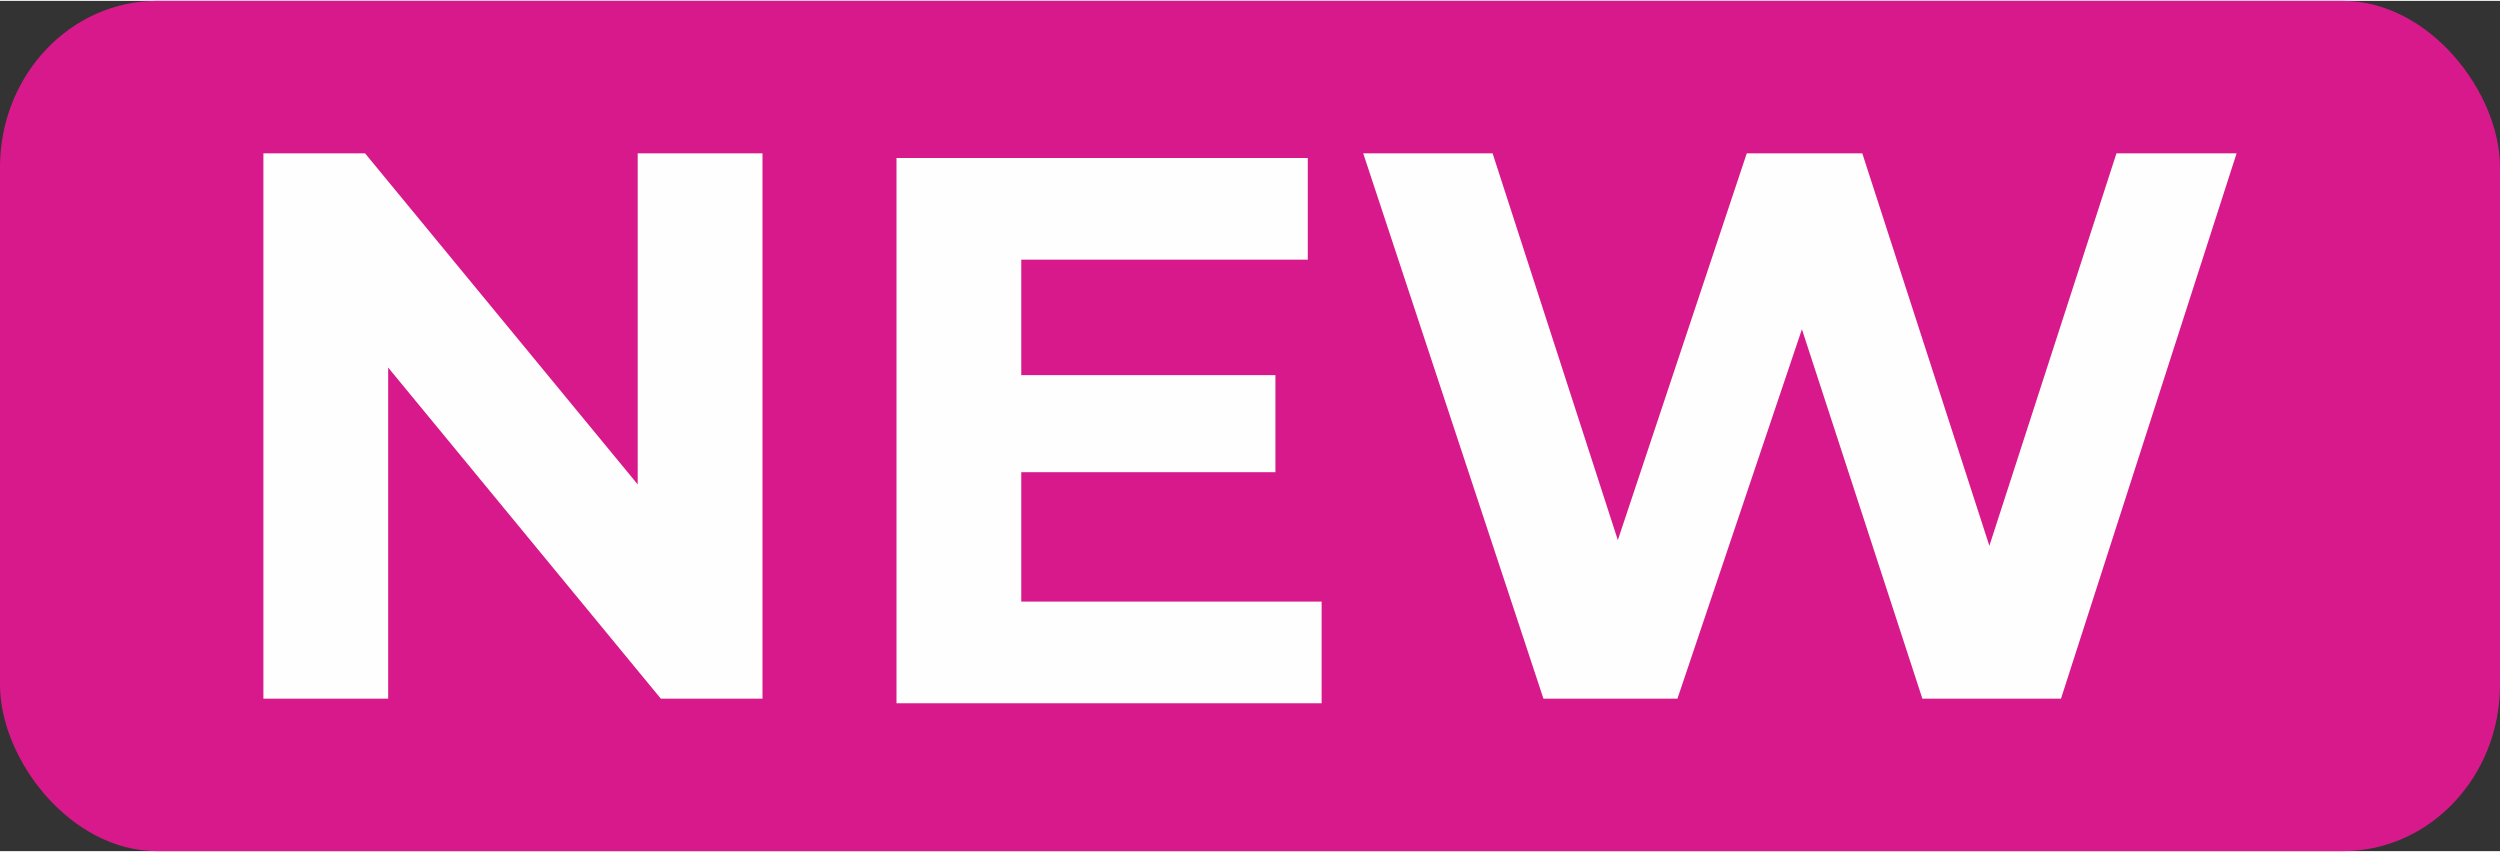
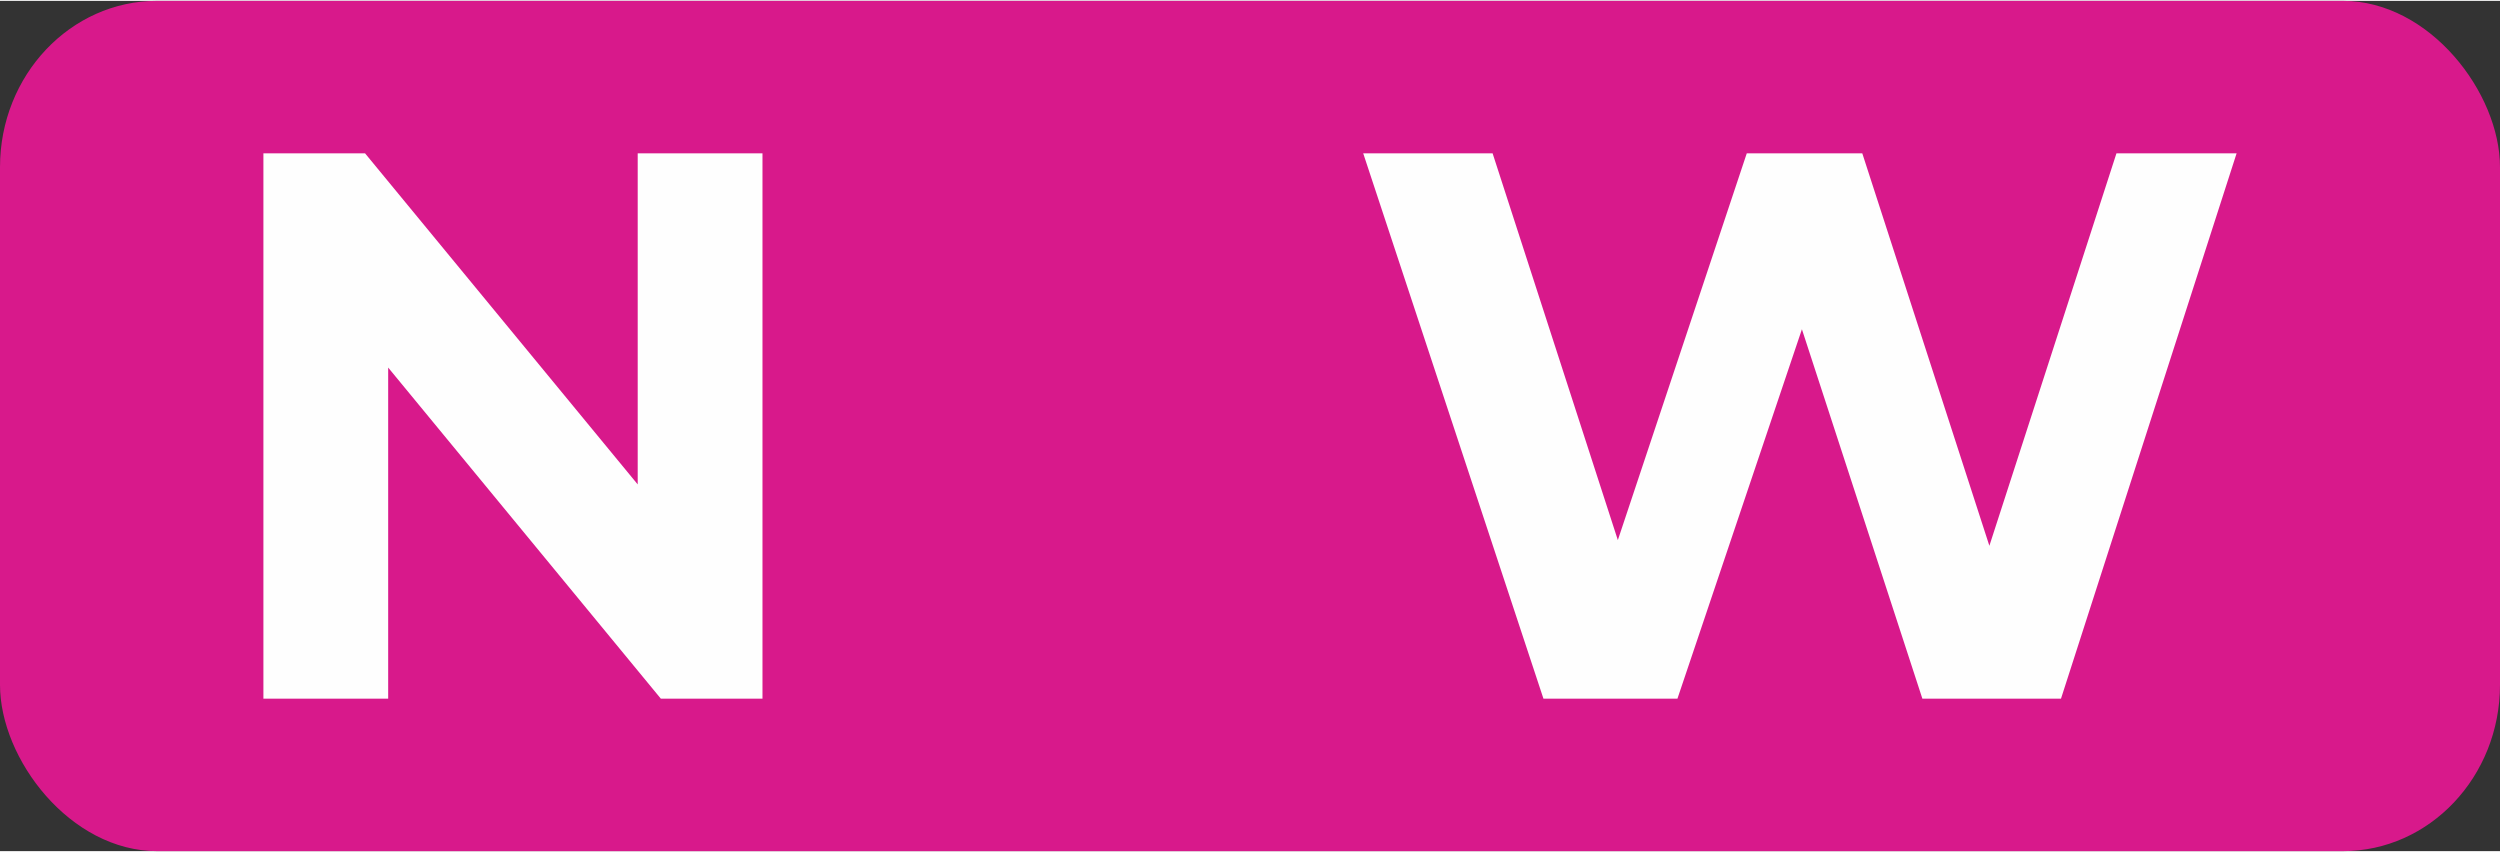
<svg xmlns="http://www.w3.org/2000/svg" xml:space="preserve" width="14.431mm" height="4.918mm" version="1.1" style="shape-rendering:geometricPrecision; text-rendering:geometricPrecision; image-rendering:optimizeQuality; fill-rule:evenodd; clip-rule:evenodd" viewBox="0 0 5.41 1.84">
  <rect x="0" y="0" width="5.41" height="1.84" fill="#333333" stroke="none" />
  <defs>
    <style type="text/css">
   
    .fil0 {fill:#D8198B}
    .fil1 {fill:#FEFEFE;fill-rule:nonzero}
   
  </style>
  </defs>
  <g id="Слой_x0020_1">
    <g id="_2188827276656">
      <rect class="fil0" x="-0" width="5.41" height="1.84" rx="0.34" ry="0.36" />
      <polygon class="fil1" points="0.57,1.51 0.57,0.33 0.79,0.33 1.49,1.18 1.38,1.18 1.38,0.33 1.65,0.33 1.65,1.51 1.43,1.51 0.73,0.66 0.84,0.66 0.84,1.51 " />
-       <path id="_1" class="fil1" d="M2.19 0.81l0.57 -0 0 0.21 -0.57 0 -0 -0.21zm0.02 0.49l0.65 0 -0 0.22 -0.92 0 0 -1.18 0.89 0 -0 0.22 -0.62 0 -0 0.74z" />
      <polygon id="_2" class="fil1" points="3.34,1.51 2.95,0.33 3.23,0.33 3.57,1.38 3.43,1.38 3.78,0.33 4.03,0.33 4.37,1.38 4.24,1.38 4.58,0.33 4.84,0.33 4.46,1.51 4.16,1.51 3.86,0.59 3.94,0.59 3.63,1.51 " />
    </g>
  </g>
</svg>